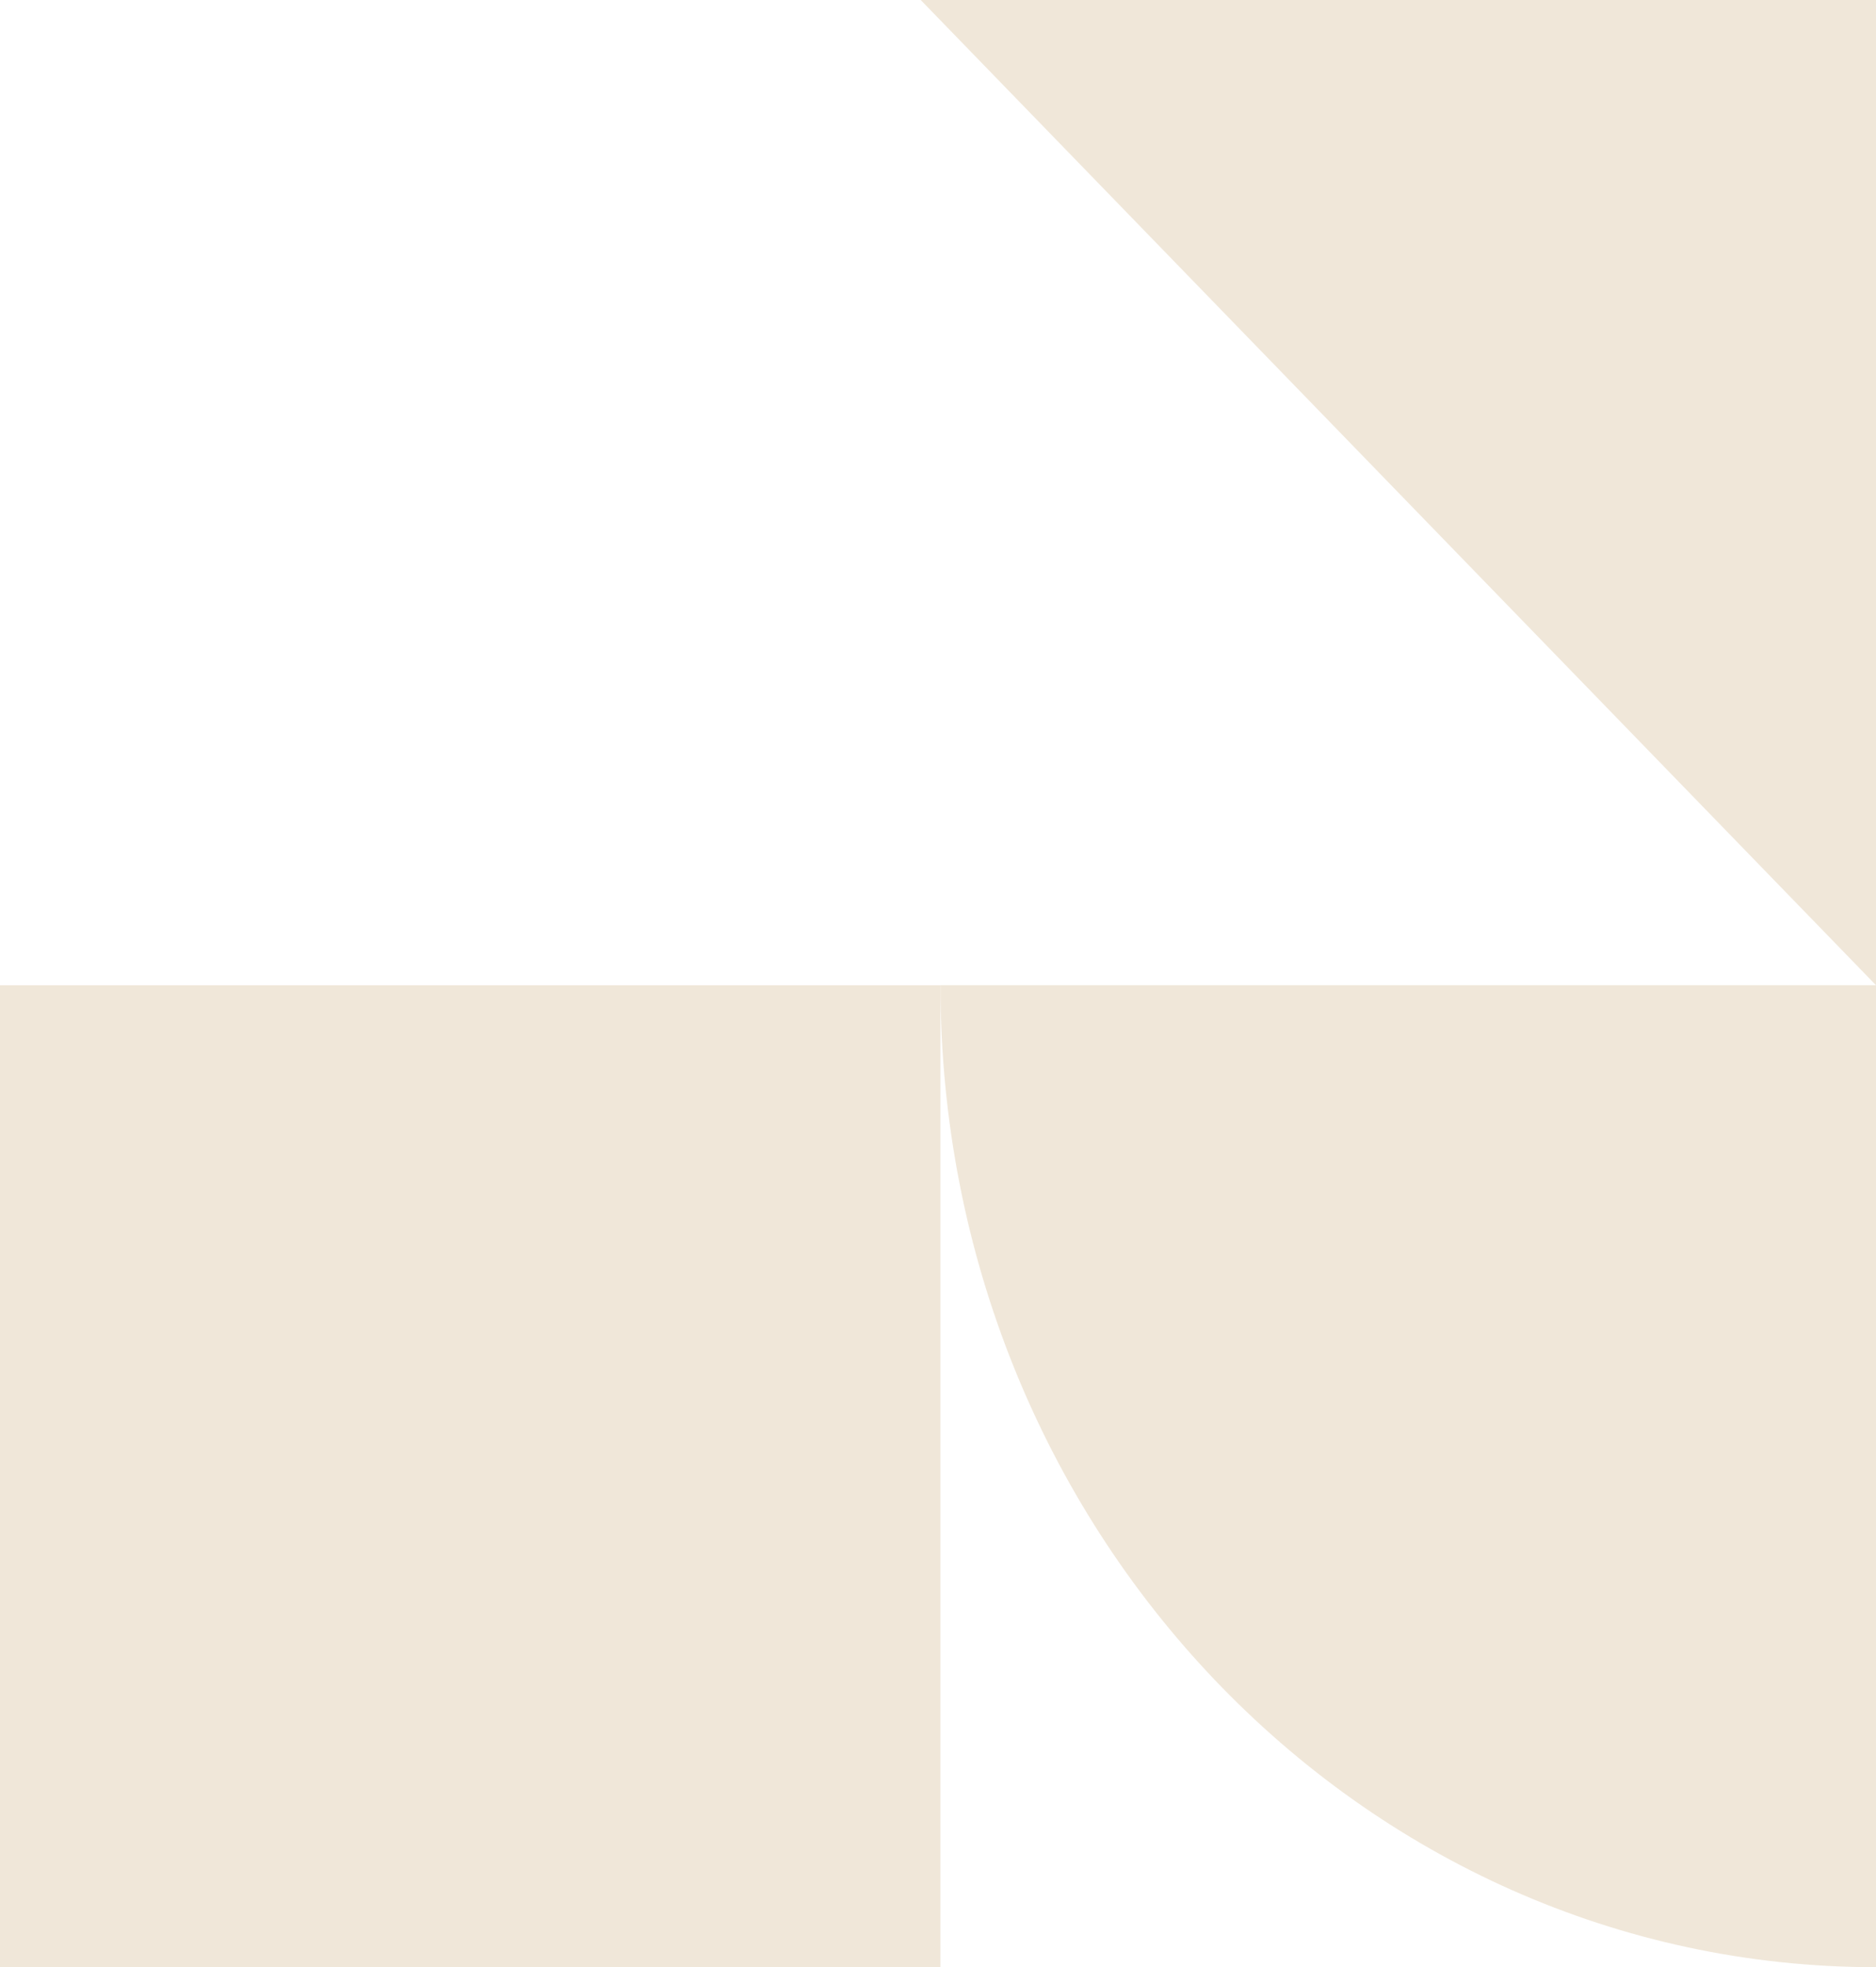
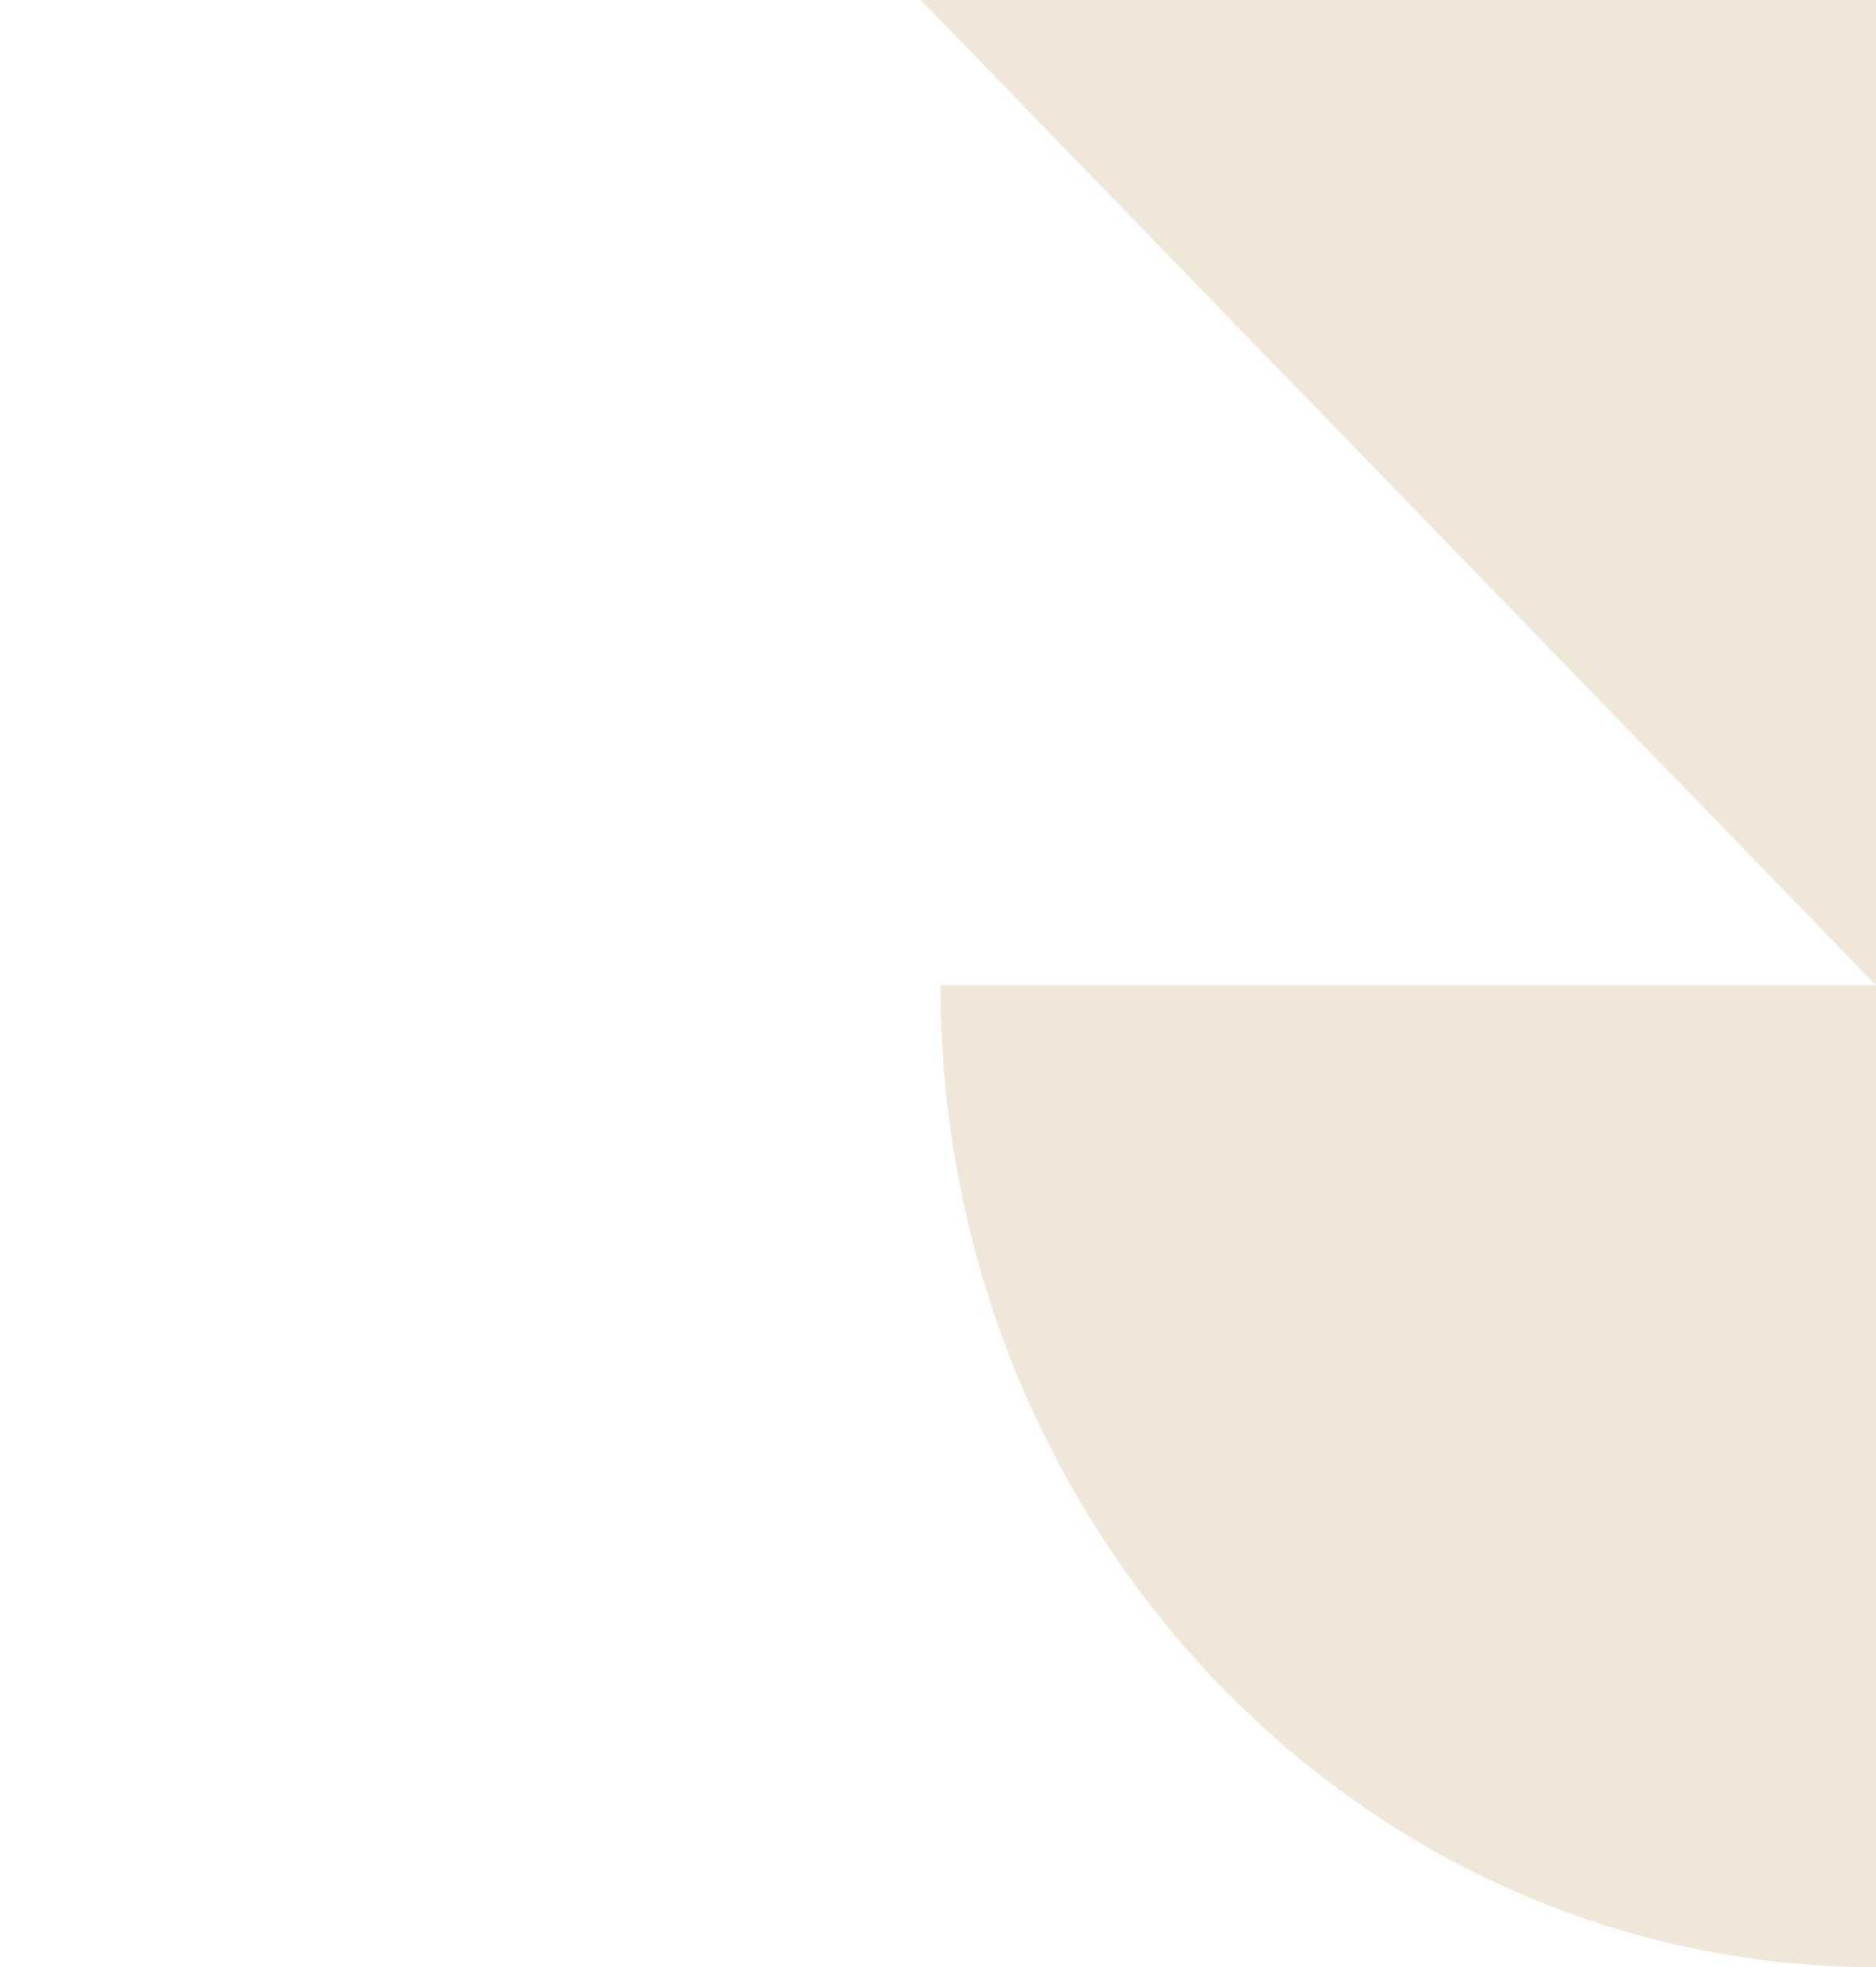
<svg xmlns="http://www.w3.org/2000/svg" version="1.1" viewBox="0 0 911.2 955.4" width="911.2" height="955.4">
  <defs>
    <style>
      .cls-1 {
        fill: #e6d7c0;
        opacity: .6;
      }
    </style>
  </defs>
  <g>
    <g id="Layer_1">
      <g>
        <path class="cls-1" d="M911.2,955.4c-251,0-454.4-213.5-454.4-476.9h454.4v476.9Z" />
        <polygon class="cls-1" points="911.2 478.5 911.2 0 447.2 0 911.2 478.5" />
-         <rect class="cls-1" x="0" y="478.5" width="456.8" height="476.9" />
      </g>
    </g>
  </g>
</svg>